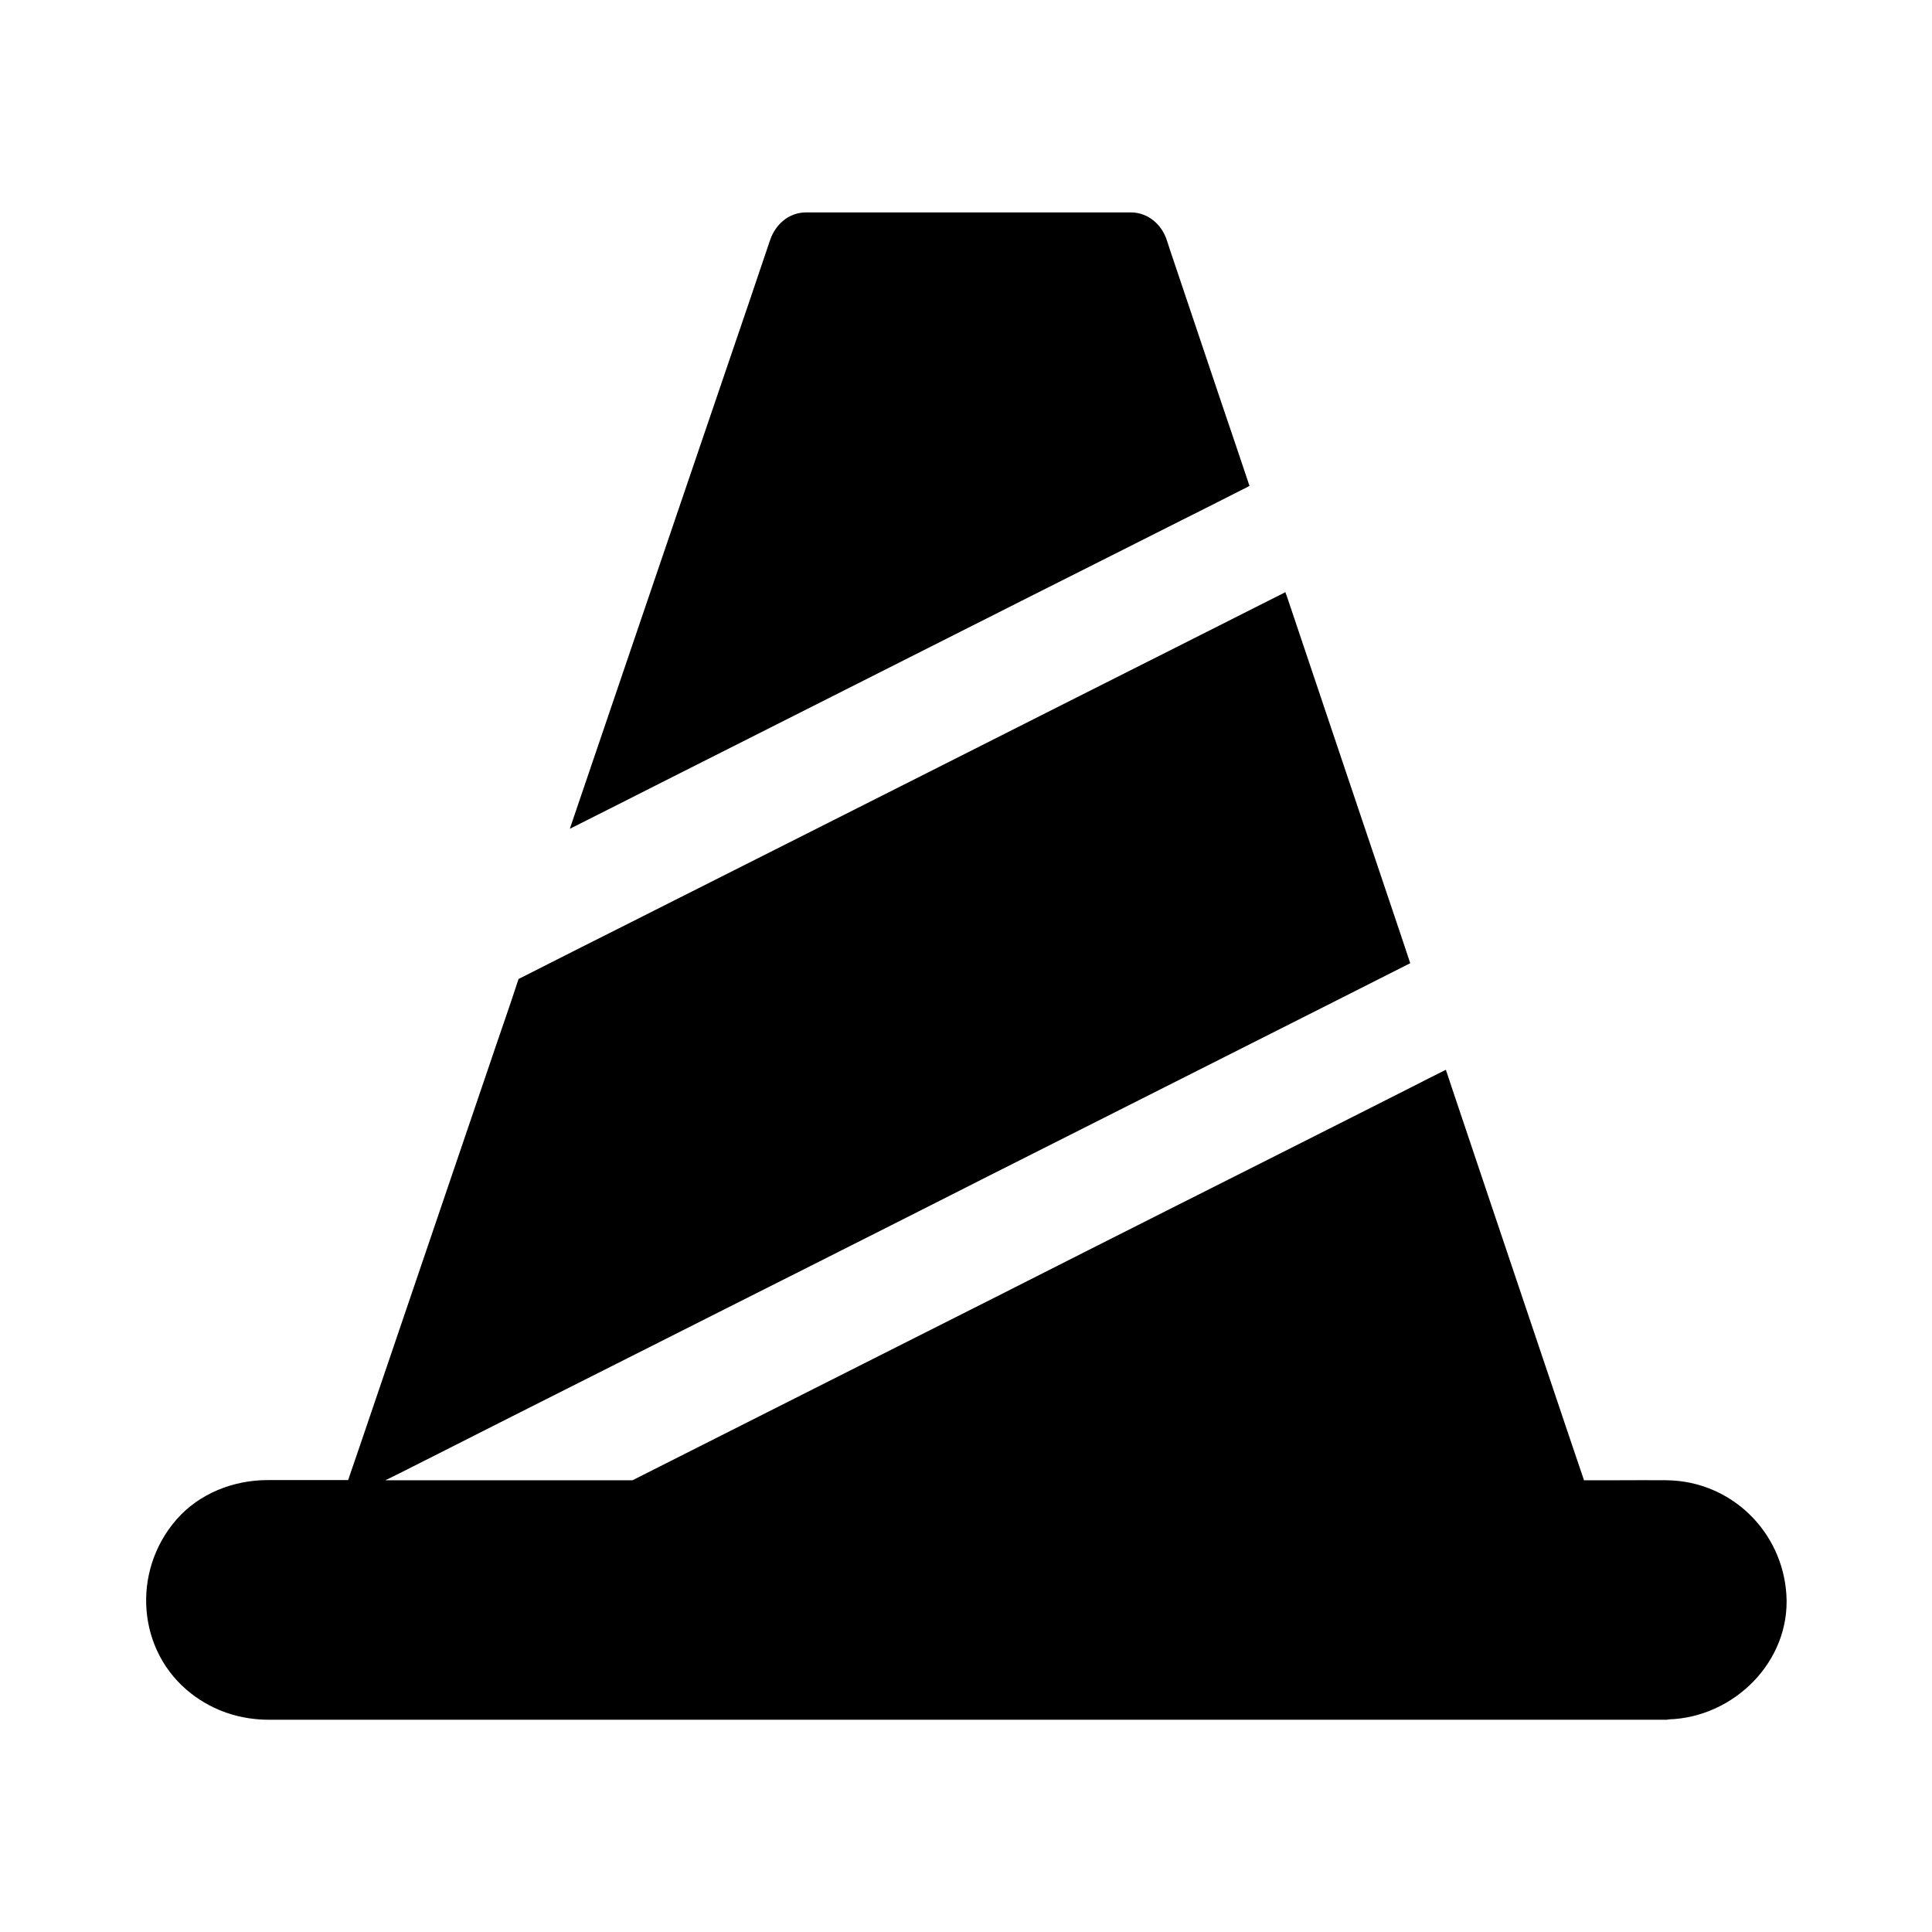
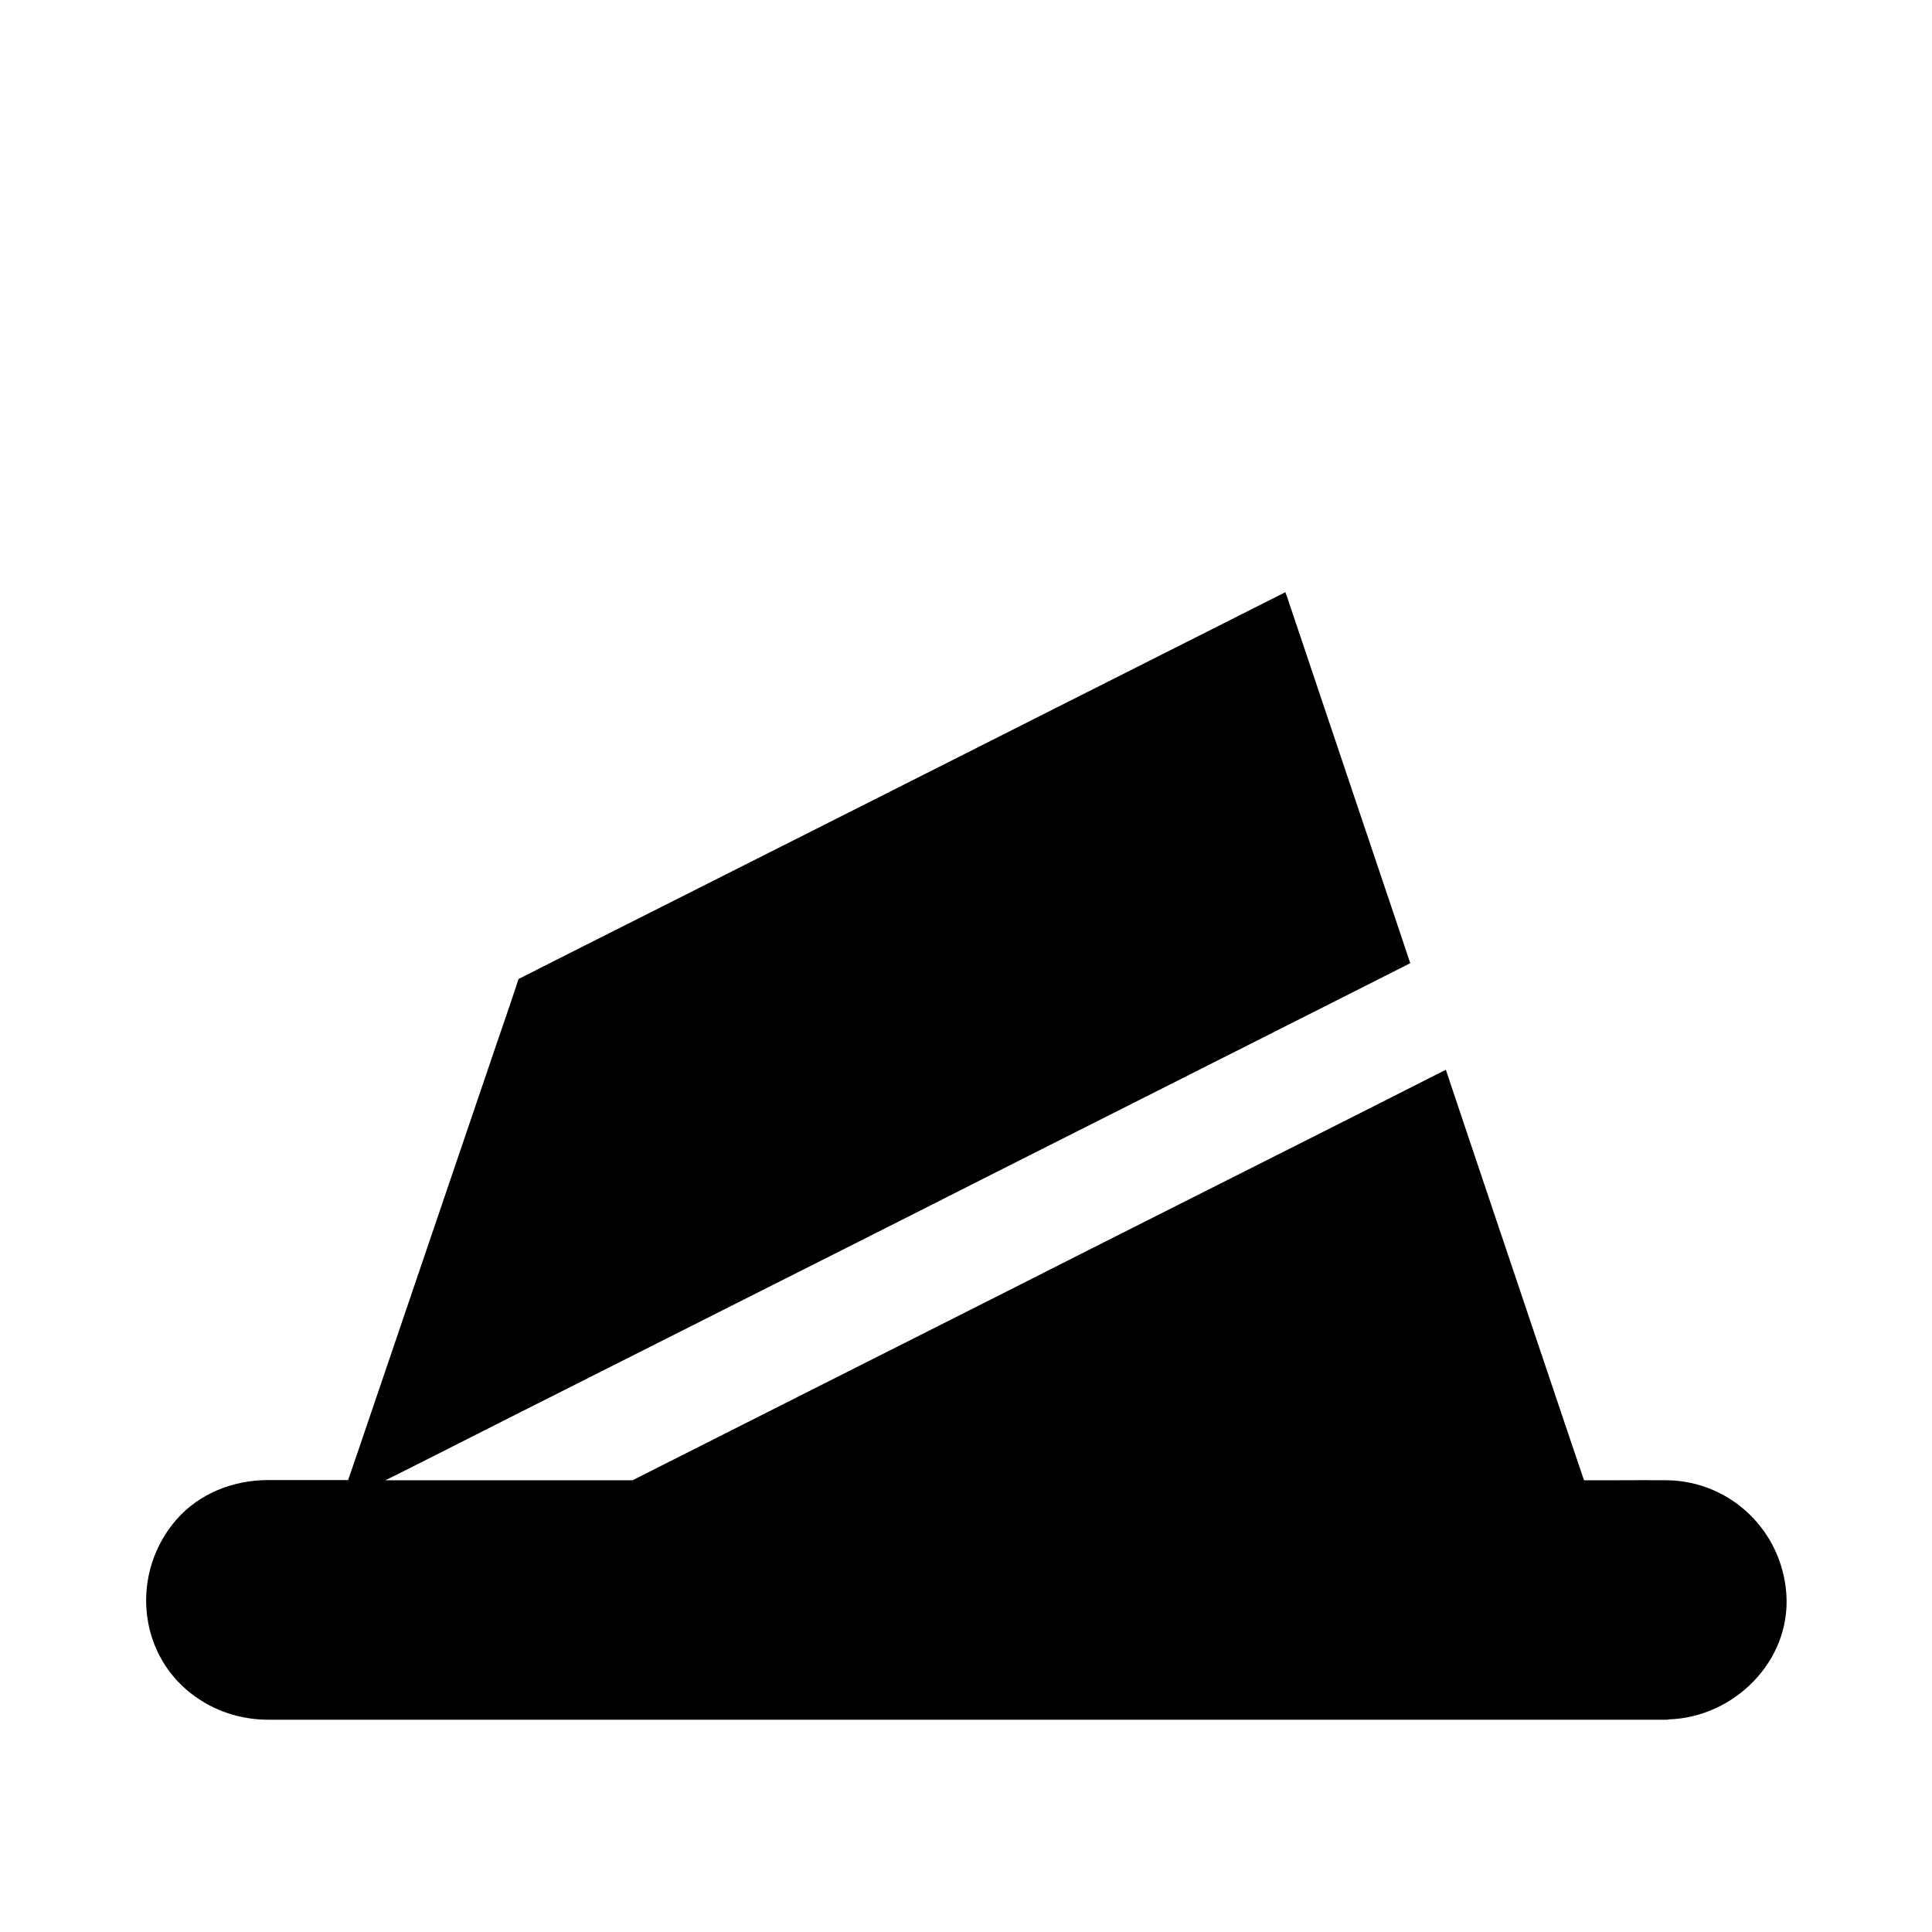
<svg xmlns="http://www.w3.org/2000/svg" fill="#000000" width="800px" height="800px" version="1.1" viewBox="144 144 512 512">
  <g>
-     <path d="m475.13 272.77c-0.246 0.098-0.441 0.246-0.641 0.344-2.707 1.379-5.461 2.754-8.168 4.133-2.953 1.477-5.902 3-8.906 4.477-13.285 6.691-26.617 13.43-39.949 20.121-23.027 11.609-46.102 23.273-69.125 34.883-9.445 4.773-18.844 9.496-28.289 14.27-4.184 2.117-8.363 4.231-12.547 6.348-4.184 2.117-8.316 4.184-12.496 6.297 0.934-2.805 1.918-5.609 2.856-8.414 4.871-14.316 9.742-28.633 14.613-42.953 5.512-16.137 10.973-32.273 16.48-48.414 4.527-13.234 9.004-26.469 13.531-39.703 1.871-5.512 3.738-11.07 5.609-16.582 1.426-4.133 4.969-7.281 9.496-7.281h86.102c4.527 0 8.117 3.148 9.496 7.281 0.297 0.836 0.543 1.723 0.836 2.559 4.574 13.531 9.102 27.109 13.676 40.641 2.504 7.336 4.965 14.668 7.426 21.996z" />
    <path d="m617.41 566.59c-1.082-16.828-14.711-30.062-31.637-30.309-4.328-0.051-8.609 0-12.941 0h-9.055l-4.43-13.086c-5.019-14.957-10.086-29.914-15.105-44.871-5.117-15.152-10.184-30.309-15.301-45.512-0.59-1.77-1.18-3.543-1.77-5.312-2.953 1.477-5.902 2.953-8.855 4.477-2.953 1.477-5.902 3-8.855 4.477-3.199 1.625-6.394 3.246-9.645 4.871-14.465 7.281-28.93 14.613-43.445 21.895-15.5 7.824-31.047 15.645-46.543 23.52-15.398 7.773-30.75 15.5-46.148 23.273-14.023 7.086-28.094 14.168-42.117 21.254-3.297 1.672-6.641 3.344-9.938 5.019l-65.48-0.004c0.051 0 0.098-0.051 0.148-0.098 0.148-0.051 0.297-0.148 0.441-0.195 2.215-1.082 4.379-2.164 6.594-3.297 1.969-0.984 3.984-2.016 5.953-3 6.84-3.445 13.629-6.887 20.418-10.332 12.25-6.148 24.453-12.348 36.703-18.5 14.465-7.281 28.93-14.613 43.445-21.895 15.5-7.824 31.047-15.645 46.543-23.52 15.398-7.773 30.75-15.5 46.148-23.273 14.023-7.086 28.094-14.168 42.117-21.254 1.77-0.887 3.59-1.82 5.363-2.707 2.953-1.477 5.902-3 8.855-4.477s5.902-3 8.855-4.477c-0.789-2.41-1.625-4.82-2.41-7.231-5.019-14.859-9.988-29.719-15.008-44.574-5.117-15.203-10.234-30.453-15.352-45.656-0.098-0.297-0.297-0.59-0.297-0.887-0.246 0.148-0.492 0.246-0.738 0.395-2.707 1.379-5.41 2.707-8.117 4.082-2.953 1.477-5.902 3-8.855 4.477-14.27 7.184-28.488 14.367-42.754 21.551-23.027 11.609-46.051 23.273-69.125 34.883-16.188 8.168-32.324 16.285-48.512 24.453-2.856 1.426-5.656 2.856-8.512 4.281-1.379 0.688-2.707 1.379-4.082 2.066-4.184 2.117-8.363 4.231-12.547 6.348-2.461 7.578-5.164 15.152-7.723 22.781-5.461 15.988-10.875 32.027-16.336 48.02-4.969 14.66-9.988 29.324-14.957 43.984-2.066 6.004-4.082 12.102-6.148 18.008h-3.887-17.418c-9.102 0-18.156 3.543-24.207 10.48-11.906 13.672-10.527 34.926 3.984 46.145 6.004 4.625 13.039 6.887 20.566 6.887h370.48c0.148 0 0.297-0.098 0.492-0.098 17.223-0.539 32.277-15.352 31.145-33.062z" />
  </g>
</svg>